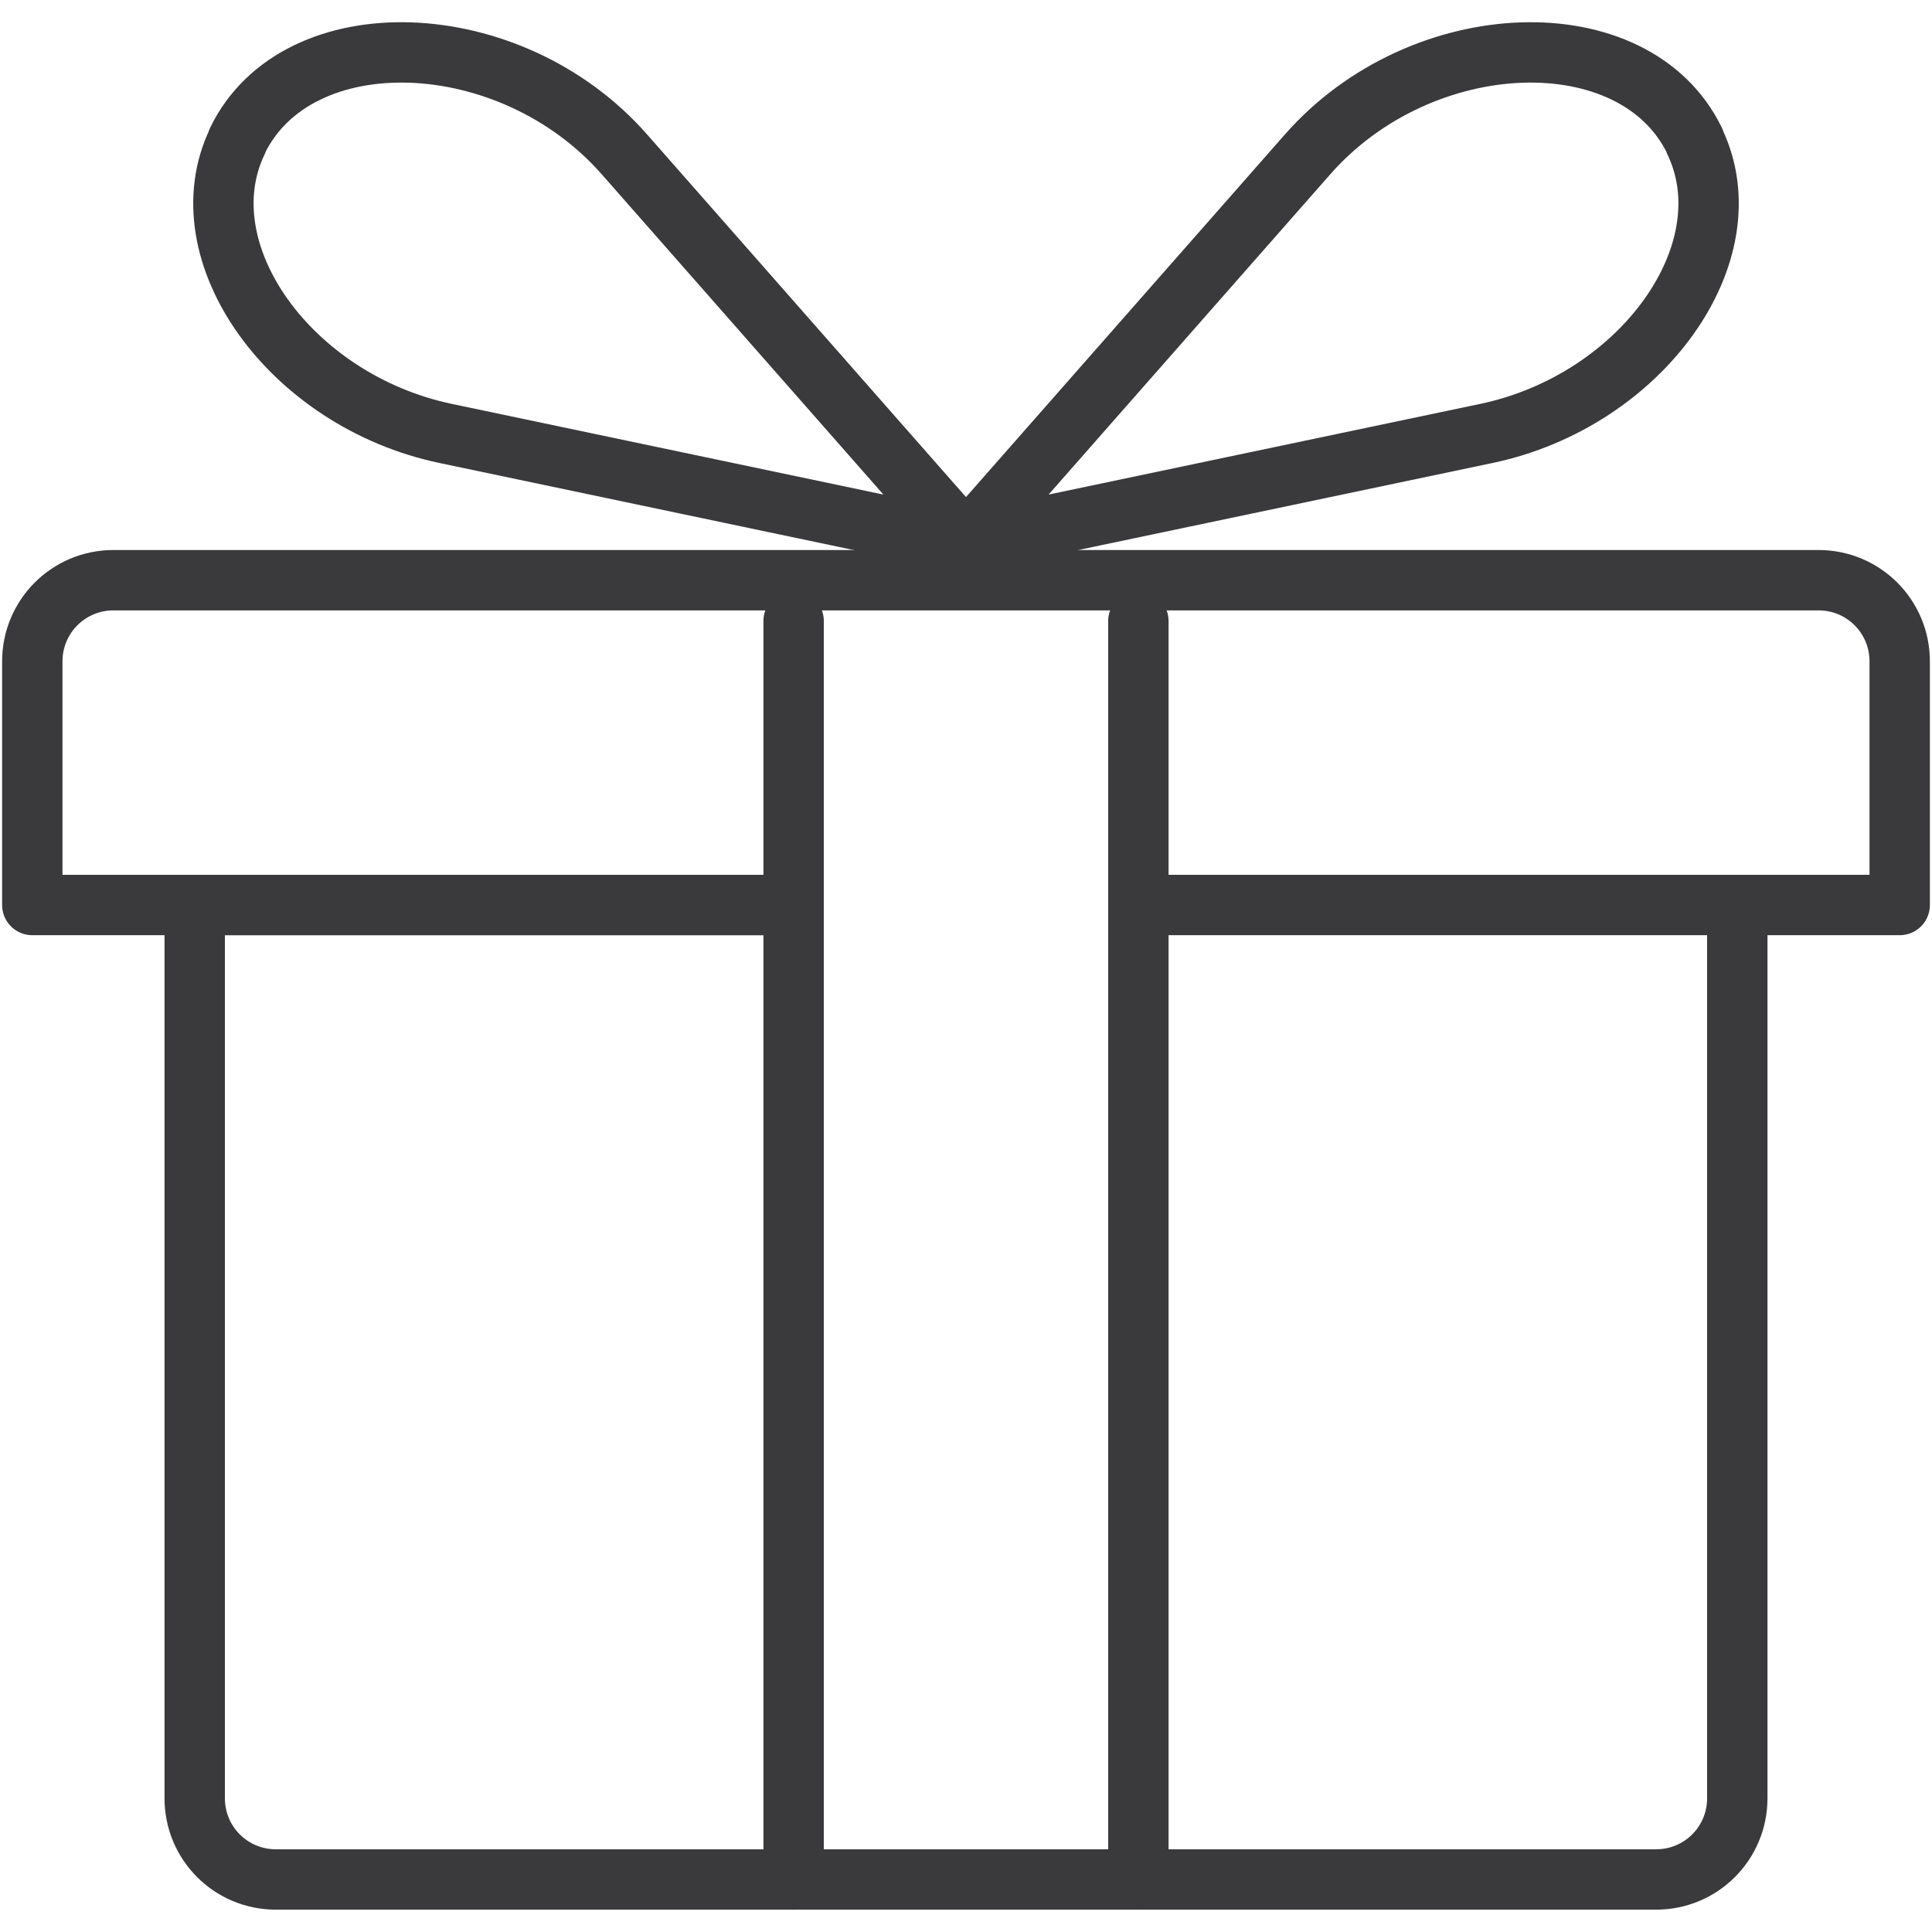
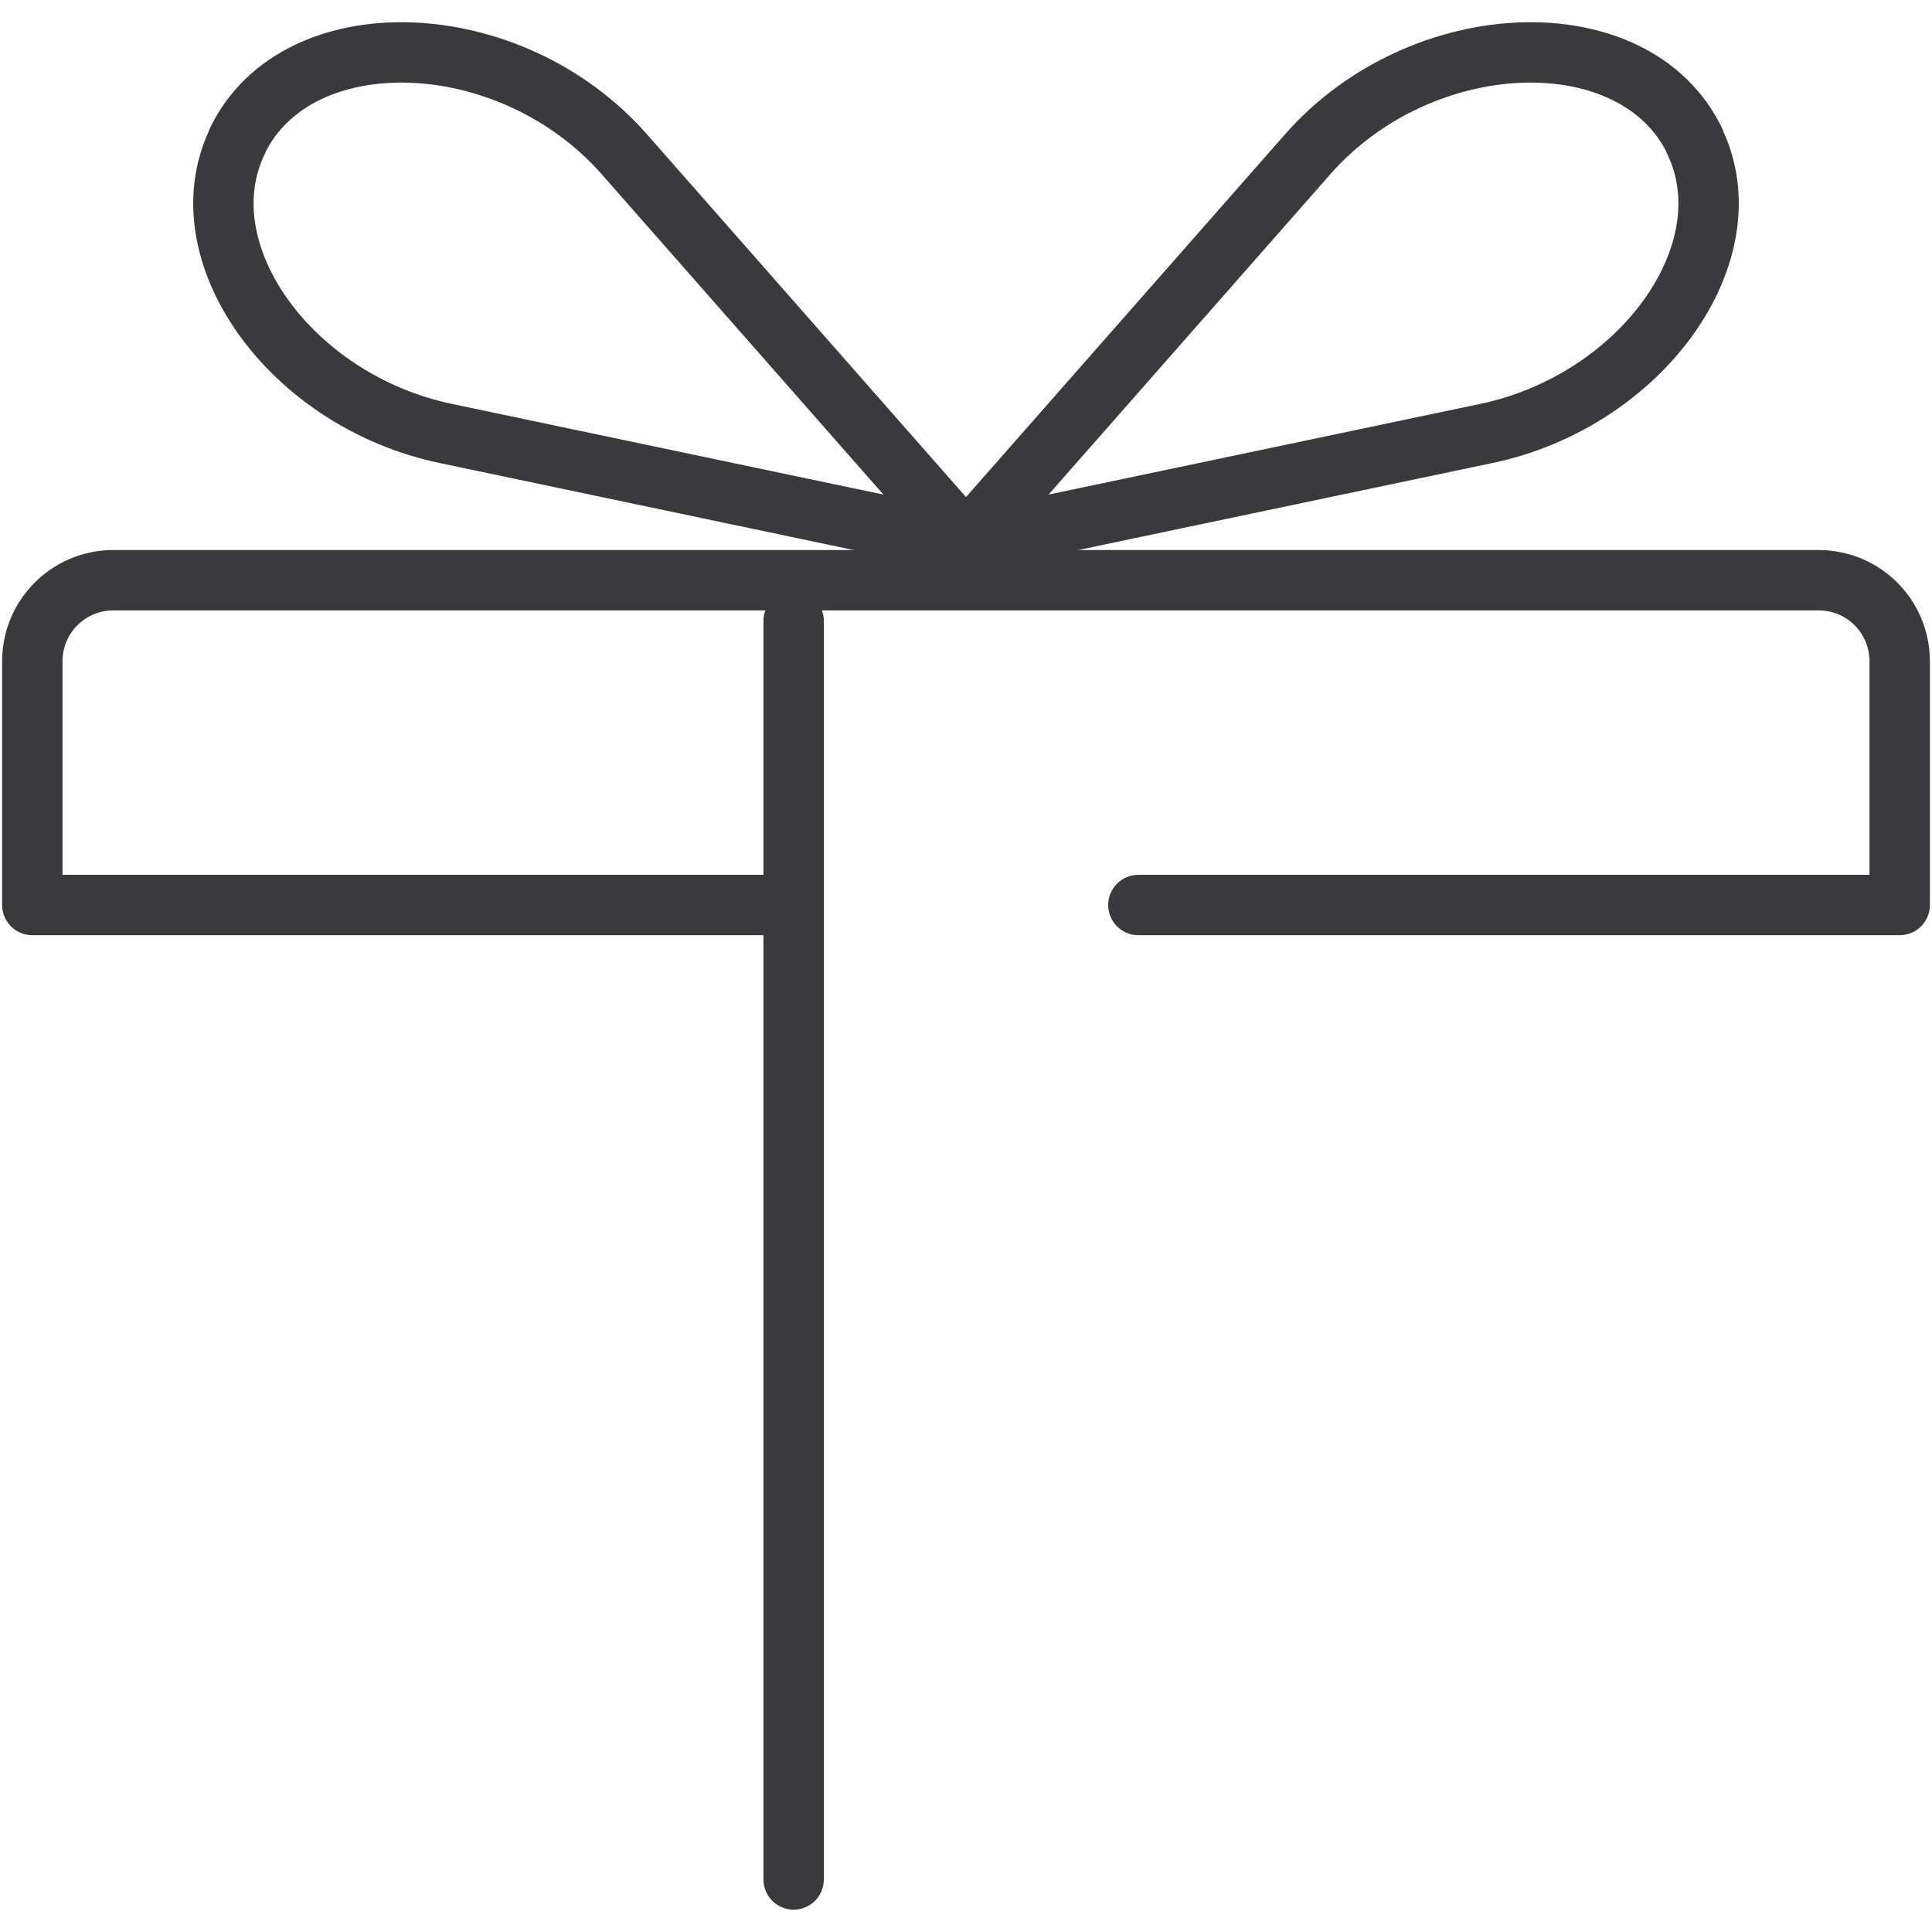
<svg xmlns="http://www.w3.org/2000/svg" viewBox="0 0 64 64" id="Icons">
  <defs>
    <style>.cls-1{fill:none;stroke:#3a3a3c;stroke-linecap:round;stroke-linejoin:round;stroke-width:2px;}</style>
  </defs>
-   <path d="M57.55,29.98v29.59c0,1.49-1.2,2.69-2.69,2.69H9.14c-1.49,0-2.69-1.2-2.69-2.69v-29.59h18.9" class="cls-1" />
  <path d="M25.35,29.98H1.07v-8.07c0-1.49,1.2-2.69,2.69-2.69h56.48c1.49,0,2.69,1.2,2.69,2.69v8.07h-25.22" class="cls-1" />
  <path d="M20.69,5.12l11.31,12.86-17.23-3.62c-5.16-1.08-8.67-6-6.91-9.67v-.02c1.98-4.1,9.05-3.86,12.83.45Z" class="cls-1" />
  <path d="M43.31,5.12l-11.31,12.86,17.23-3.62c5.16-1.08,8.67-6,6.91-9.67v-.02c-1.98-4.1-9.05-3.86-12.83.45Z" class="cls-1" />
  <line y2="62.26" x2="26.29" y1="20.57" x1="26.29" class="cls-1" />
-   <line y2="62.26" x2="37.71" y1="20.57" x1="37.71" class="cls-1" />
</svg>